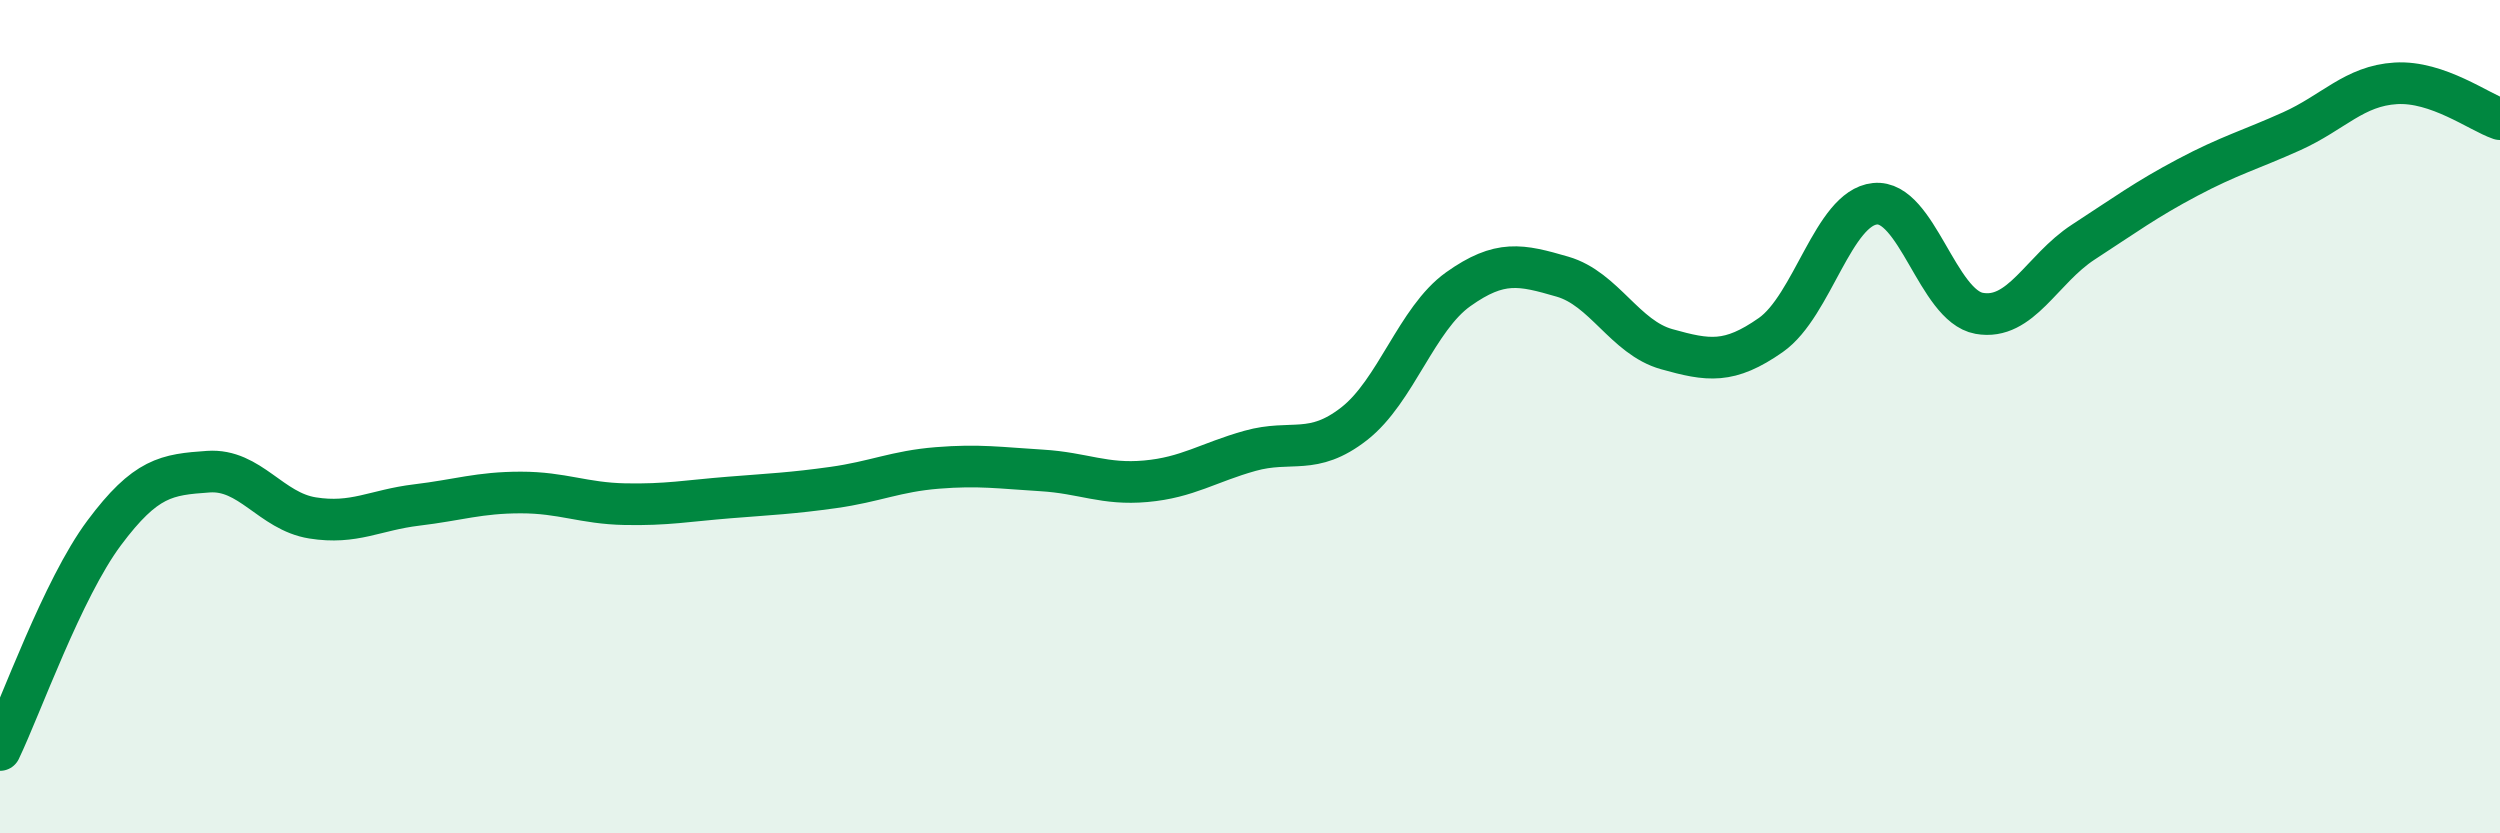
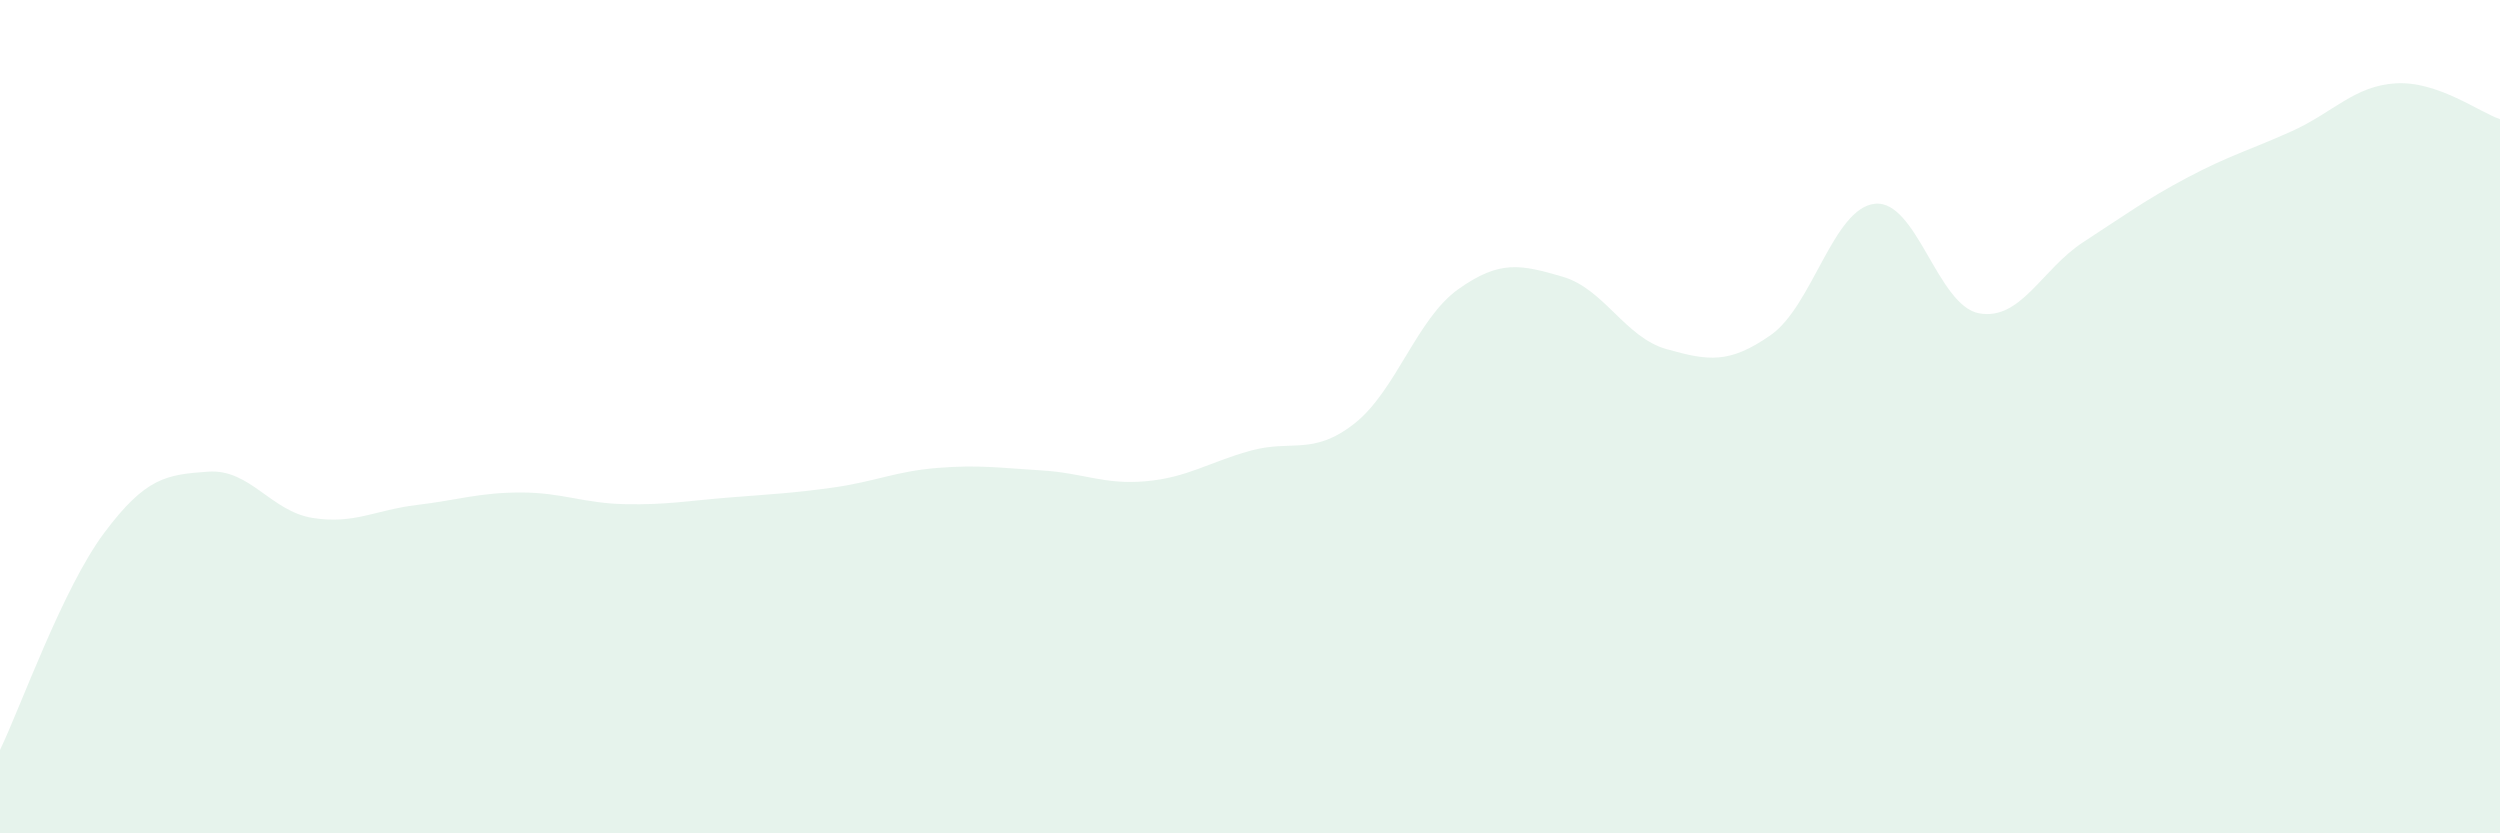
<svg xmlns="http://www.w3.org/2000/svg" width="60" height="20" viewBox="0 0 60 20">
  <path d="M 0,18 C 0.5,16.96 1.5,14.13 2.5,12.79 C 3.5,11.45 4,11.39 5,11.32 C 6,11.25 6.5,12.27 7.5,12.43 C 8.5,12.59 9,12.24 10,12.12 C 11,12 11.5,11.82 12.5,11.82 C 13.5,11.82 14,12.08 15,12.1 C 16,12.12 16.5,12.02 17.5,11.94 C 18.5,11.86 19,11.84 20,11.7 C 21,11.56 21.5,11.31 22.5,11.23 C 23.5,11.15 24,11.23 25,11.29 C 26,11.35 26.5,11.64 27.5,11.55 C 28.5,11.46 29,11.1 30,10.82 C 31,10.54 31.5,10.95 32.5,10.17 C 33.5,9.39 34,7.65 35,6.94 C 36,6.23 36.5,6.35 37.5,6.64 C 38.5,6.93 39,8.1 40,8.38 C 41,8.66 41.5,8.74 42.5,8.04 C 43.5,7.34 44,4.99 45,4.89 C 46,4.79 46.5,7.34 47.5,7.52 C 48.5,7.7 49,6.46 50,5.81 C 51,5.16 51.5,4.79 52.5,4.26 C 53.5,3.73 54,3.6 55,3.15 C 56,2.7 56.5,2.06 57.5,2 C 58.5,1.94 59.5,2.69 60,2.86L60 20L0 20Z" fill="#008740" opacity="0.1" stroke-linecap="round" stroke-linejoin="round" />
-   <path d="M 0,18 C 0.5,16.96 1.5,14.13 2.5,12.79 C 3.5,11.45 4,11.39 5,11.32 C 6,11.25 6.5,12.27 7.5,12.43 C 8.5,12.59 9,12.24 10,12.12 C 11,12 11.5,11.82 12.5,11.82 C 13.5,11.82 14,12.08 15,12.1 C 16,12.12 16.5,12.02 17.5,11.94 C 18.5,11.86 19,11.84 20,11.7 C 21,11.56 21.5,11.31 22.5,11.23 C 23.5,11.15 24,11.23 25,11.29 C 26,11.35 26.5,11.64 27.5,11.55 C 28.5,11.46 29,11.1 30,10.82 C 31,10.54 31.5,10.95 32.5,10.17 C 33.5,9.39 34,7.65 35,6.94 C 36,6.23 36.5,6.35 37.5,6.64 C 38.5,6.93 39,8.1 40,8.38 C 41,8.66 41.5,8.74 42.5,8.04 C 43.5,7.34 44,4.99 45,4.89 C 46,4.79 46.5,7.34 47.5,7.52 C 48.5,7.7 49,6.46 50,5.81 C 51,5.16 51.5,4.79 52.5,4.26 C 53.5,3.73 54,3.6 55,3.15 C 56,2.7 56.5,2.06 57.5,2 C 58.5,1.94 59.5,2.69 60,2.86" stroke="#008740" stroke-width="1" fill="none" stroke-linecap="round" stroke-linejoin="round" />
</svg>